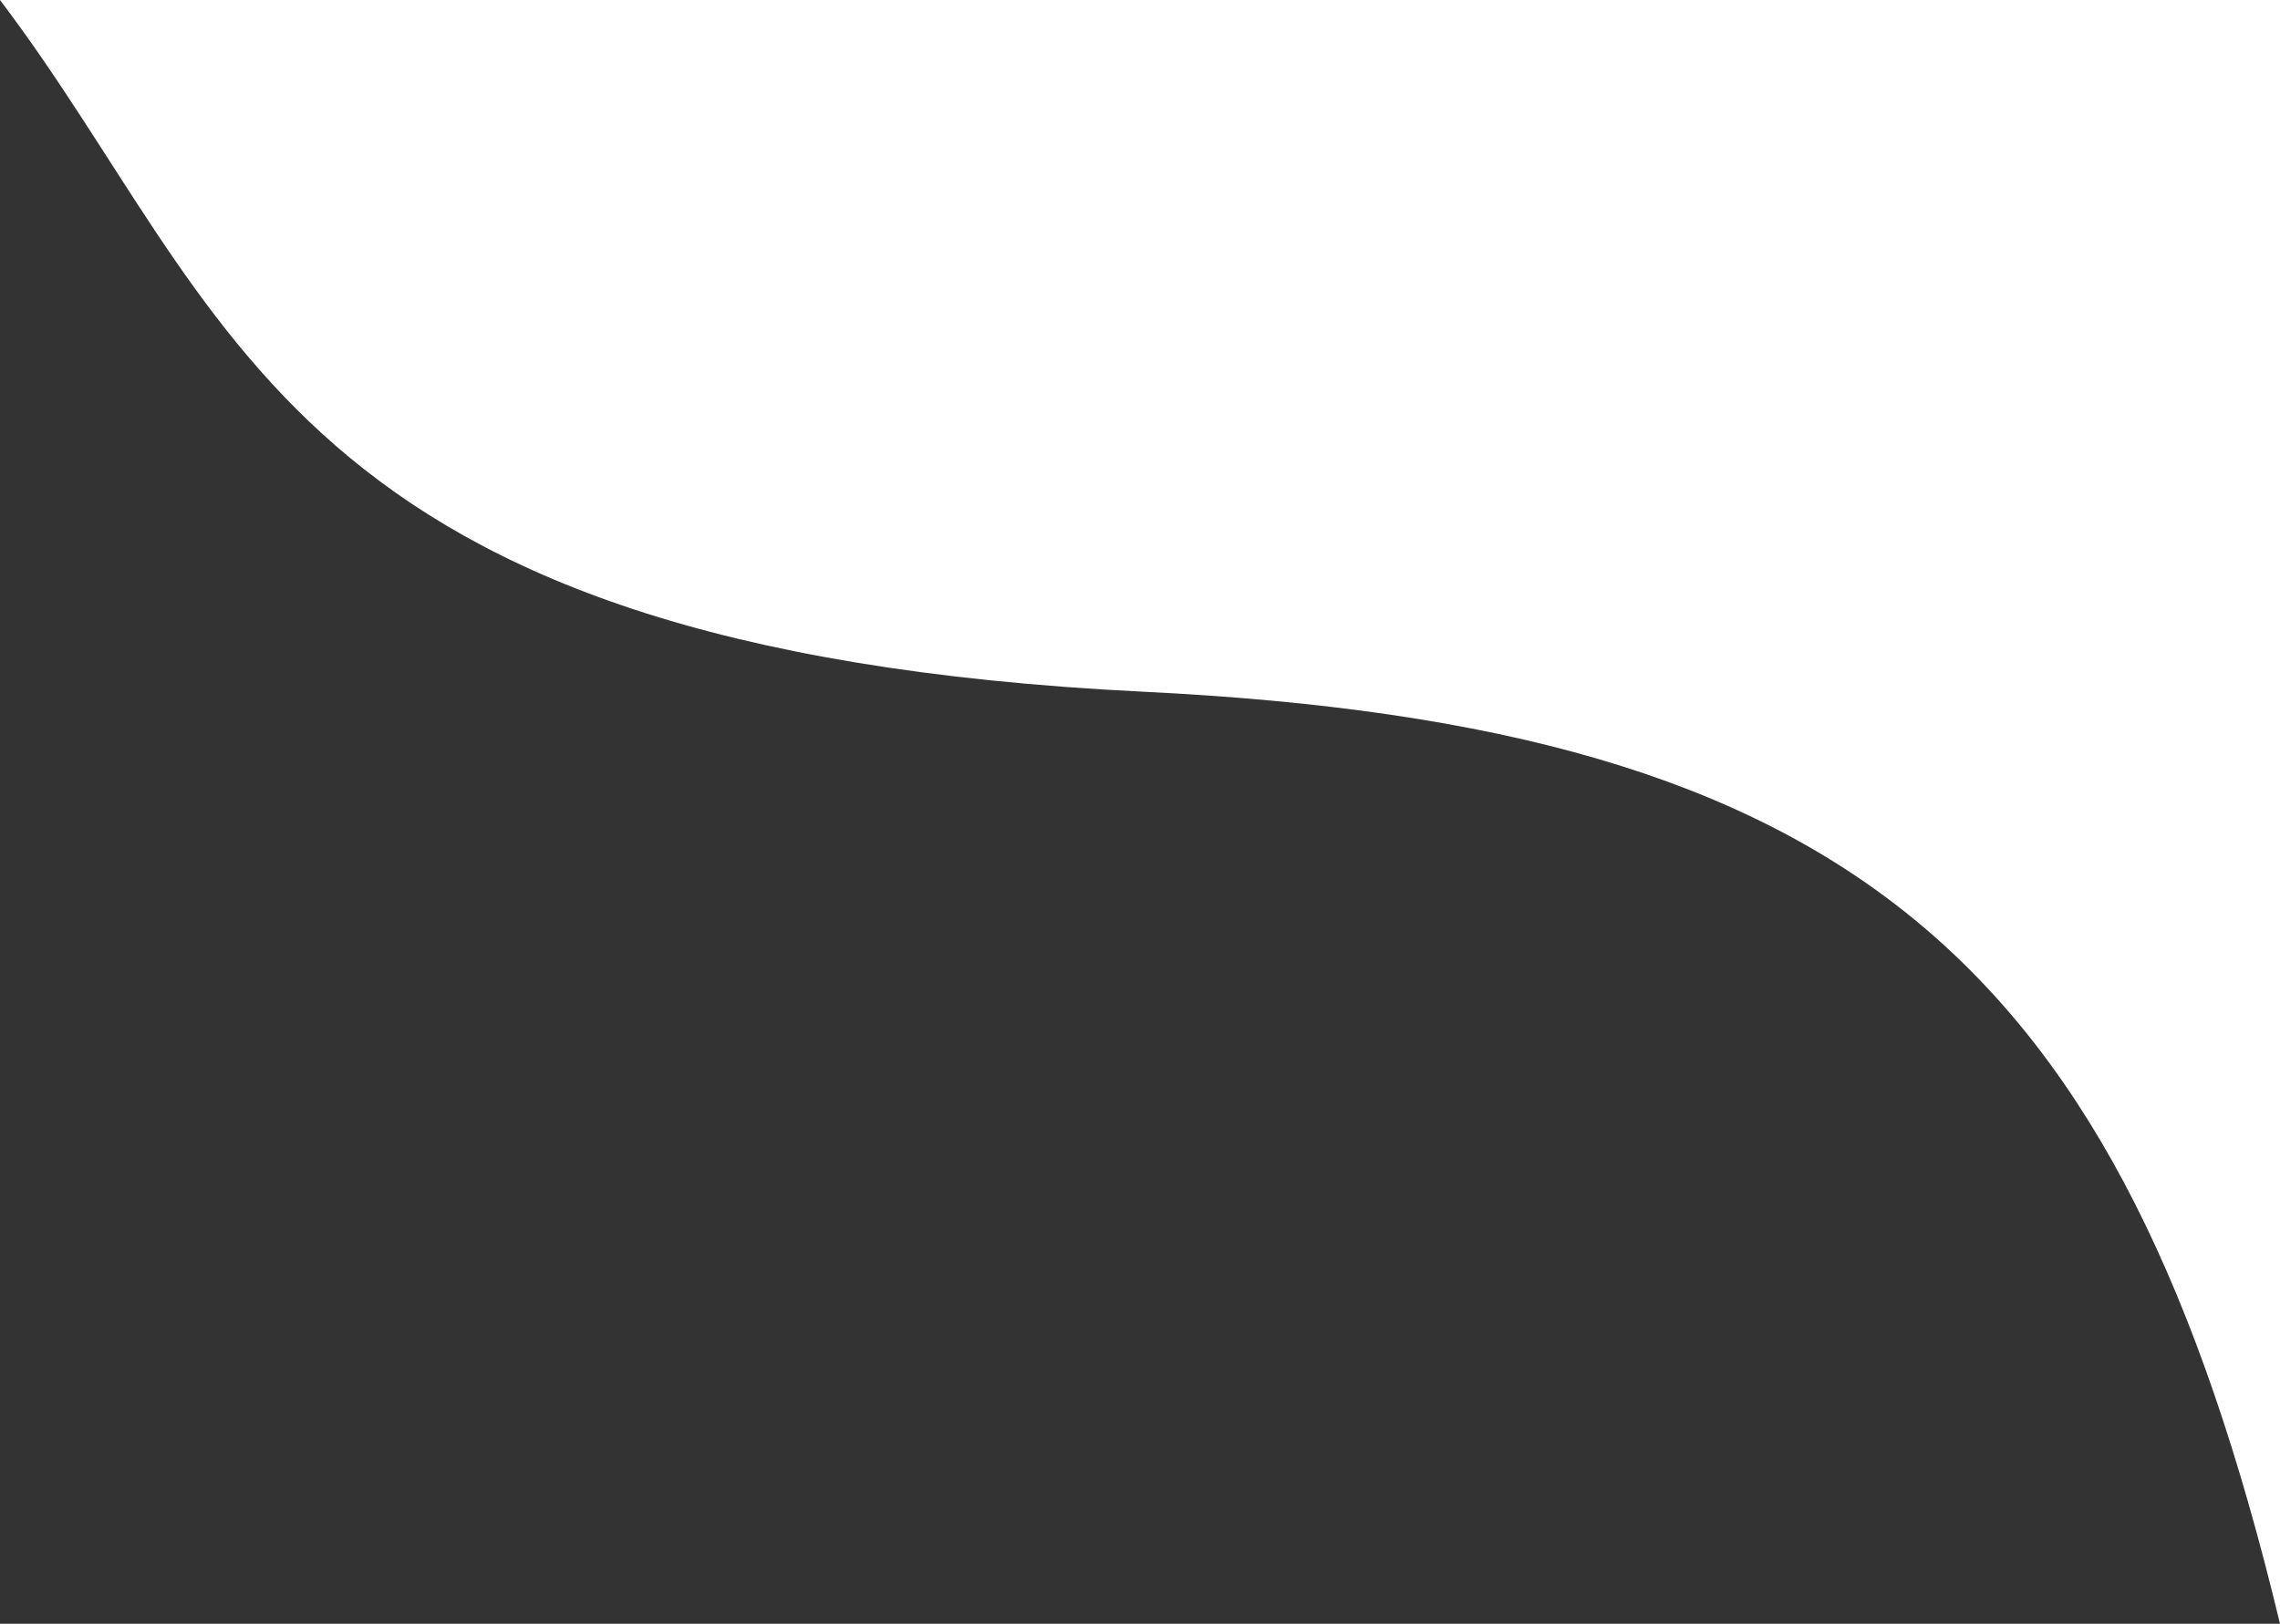
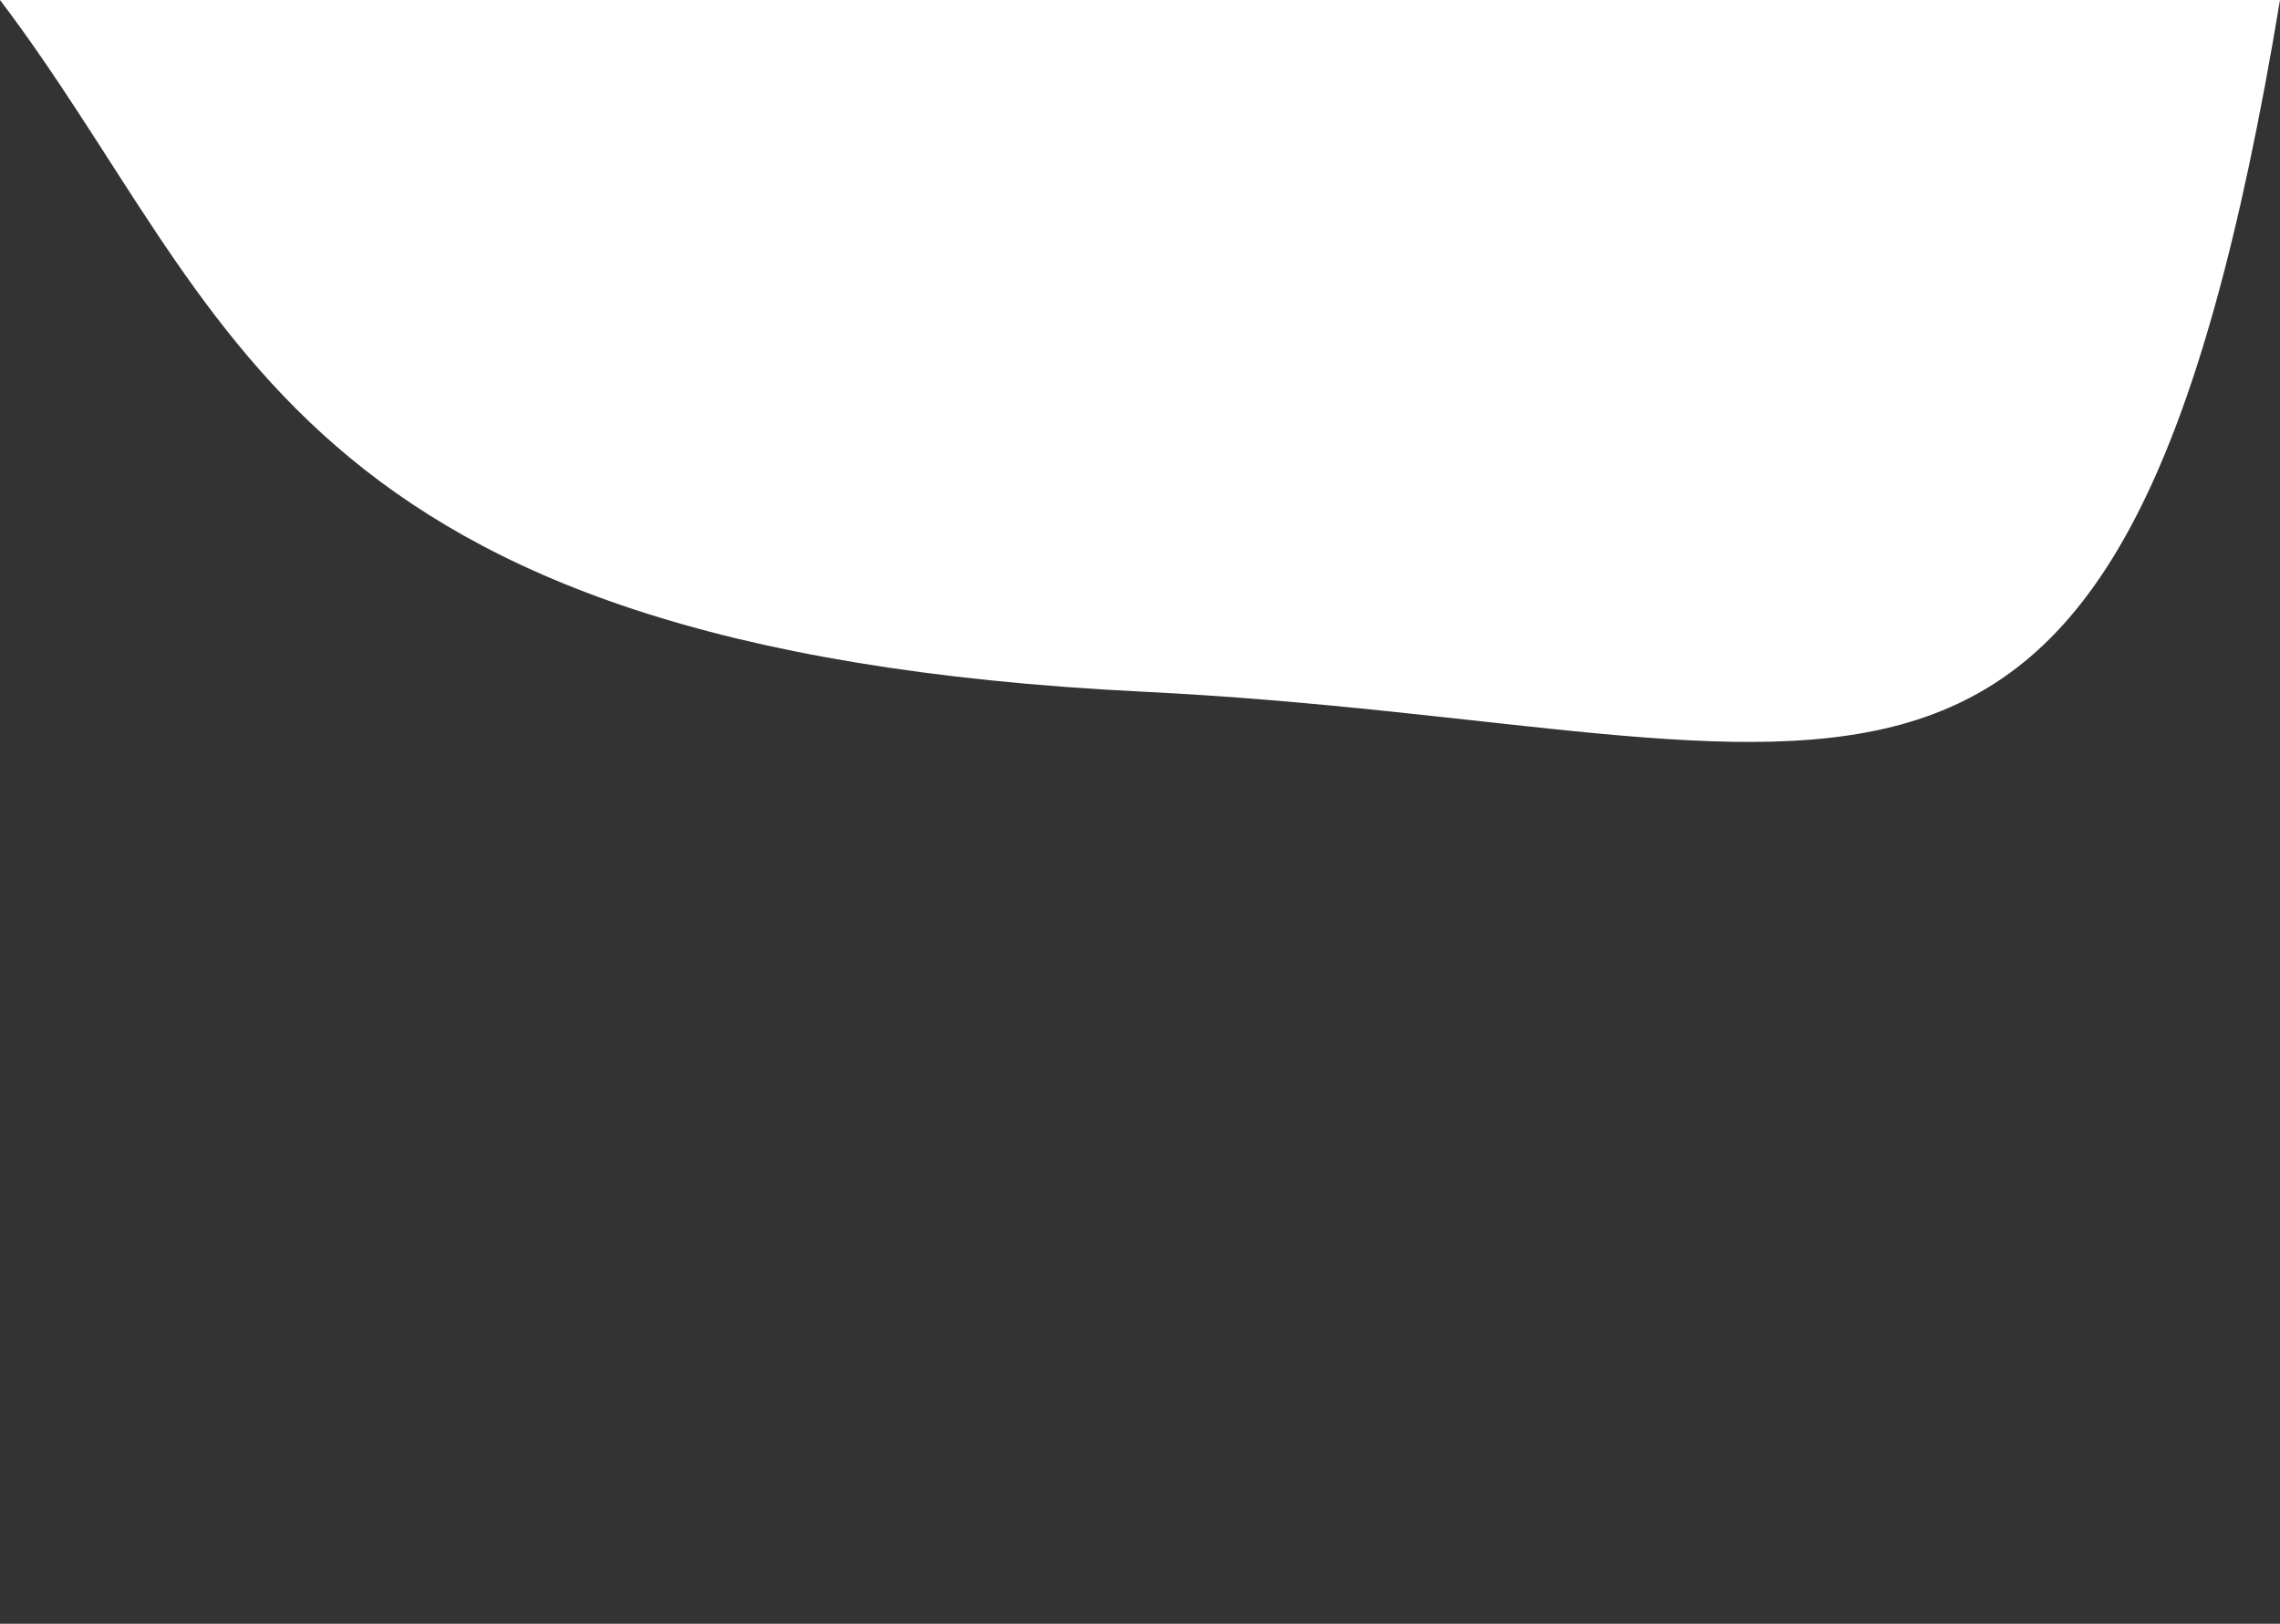
<svg xmlns="http://www.w3.org/2000/svg" width="358" height="255" viewBox="0 0 358 255" fill="none">
  <rect x="0" y="0" width="358" height="255" fill="#333333" stroke="none" />
-   <path d="M179.576 108.632C44 102 36.836 48.575 0 0H358V255C333 151 290.867 114.077 179.576 108.632Z" fill="#FFFFFF" />
+   <path d="M179.576 108.632C44 102 36.836 48.575 0 0H358C333 151 290.867 114.077 179.576 108.632Z" fill="#FFFFFF" />
</svg>